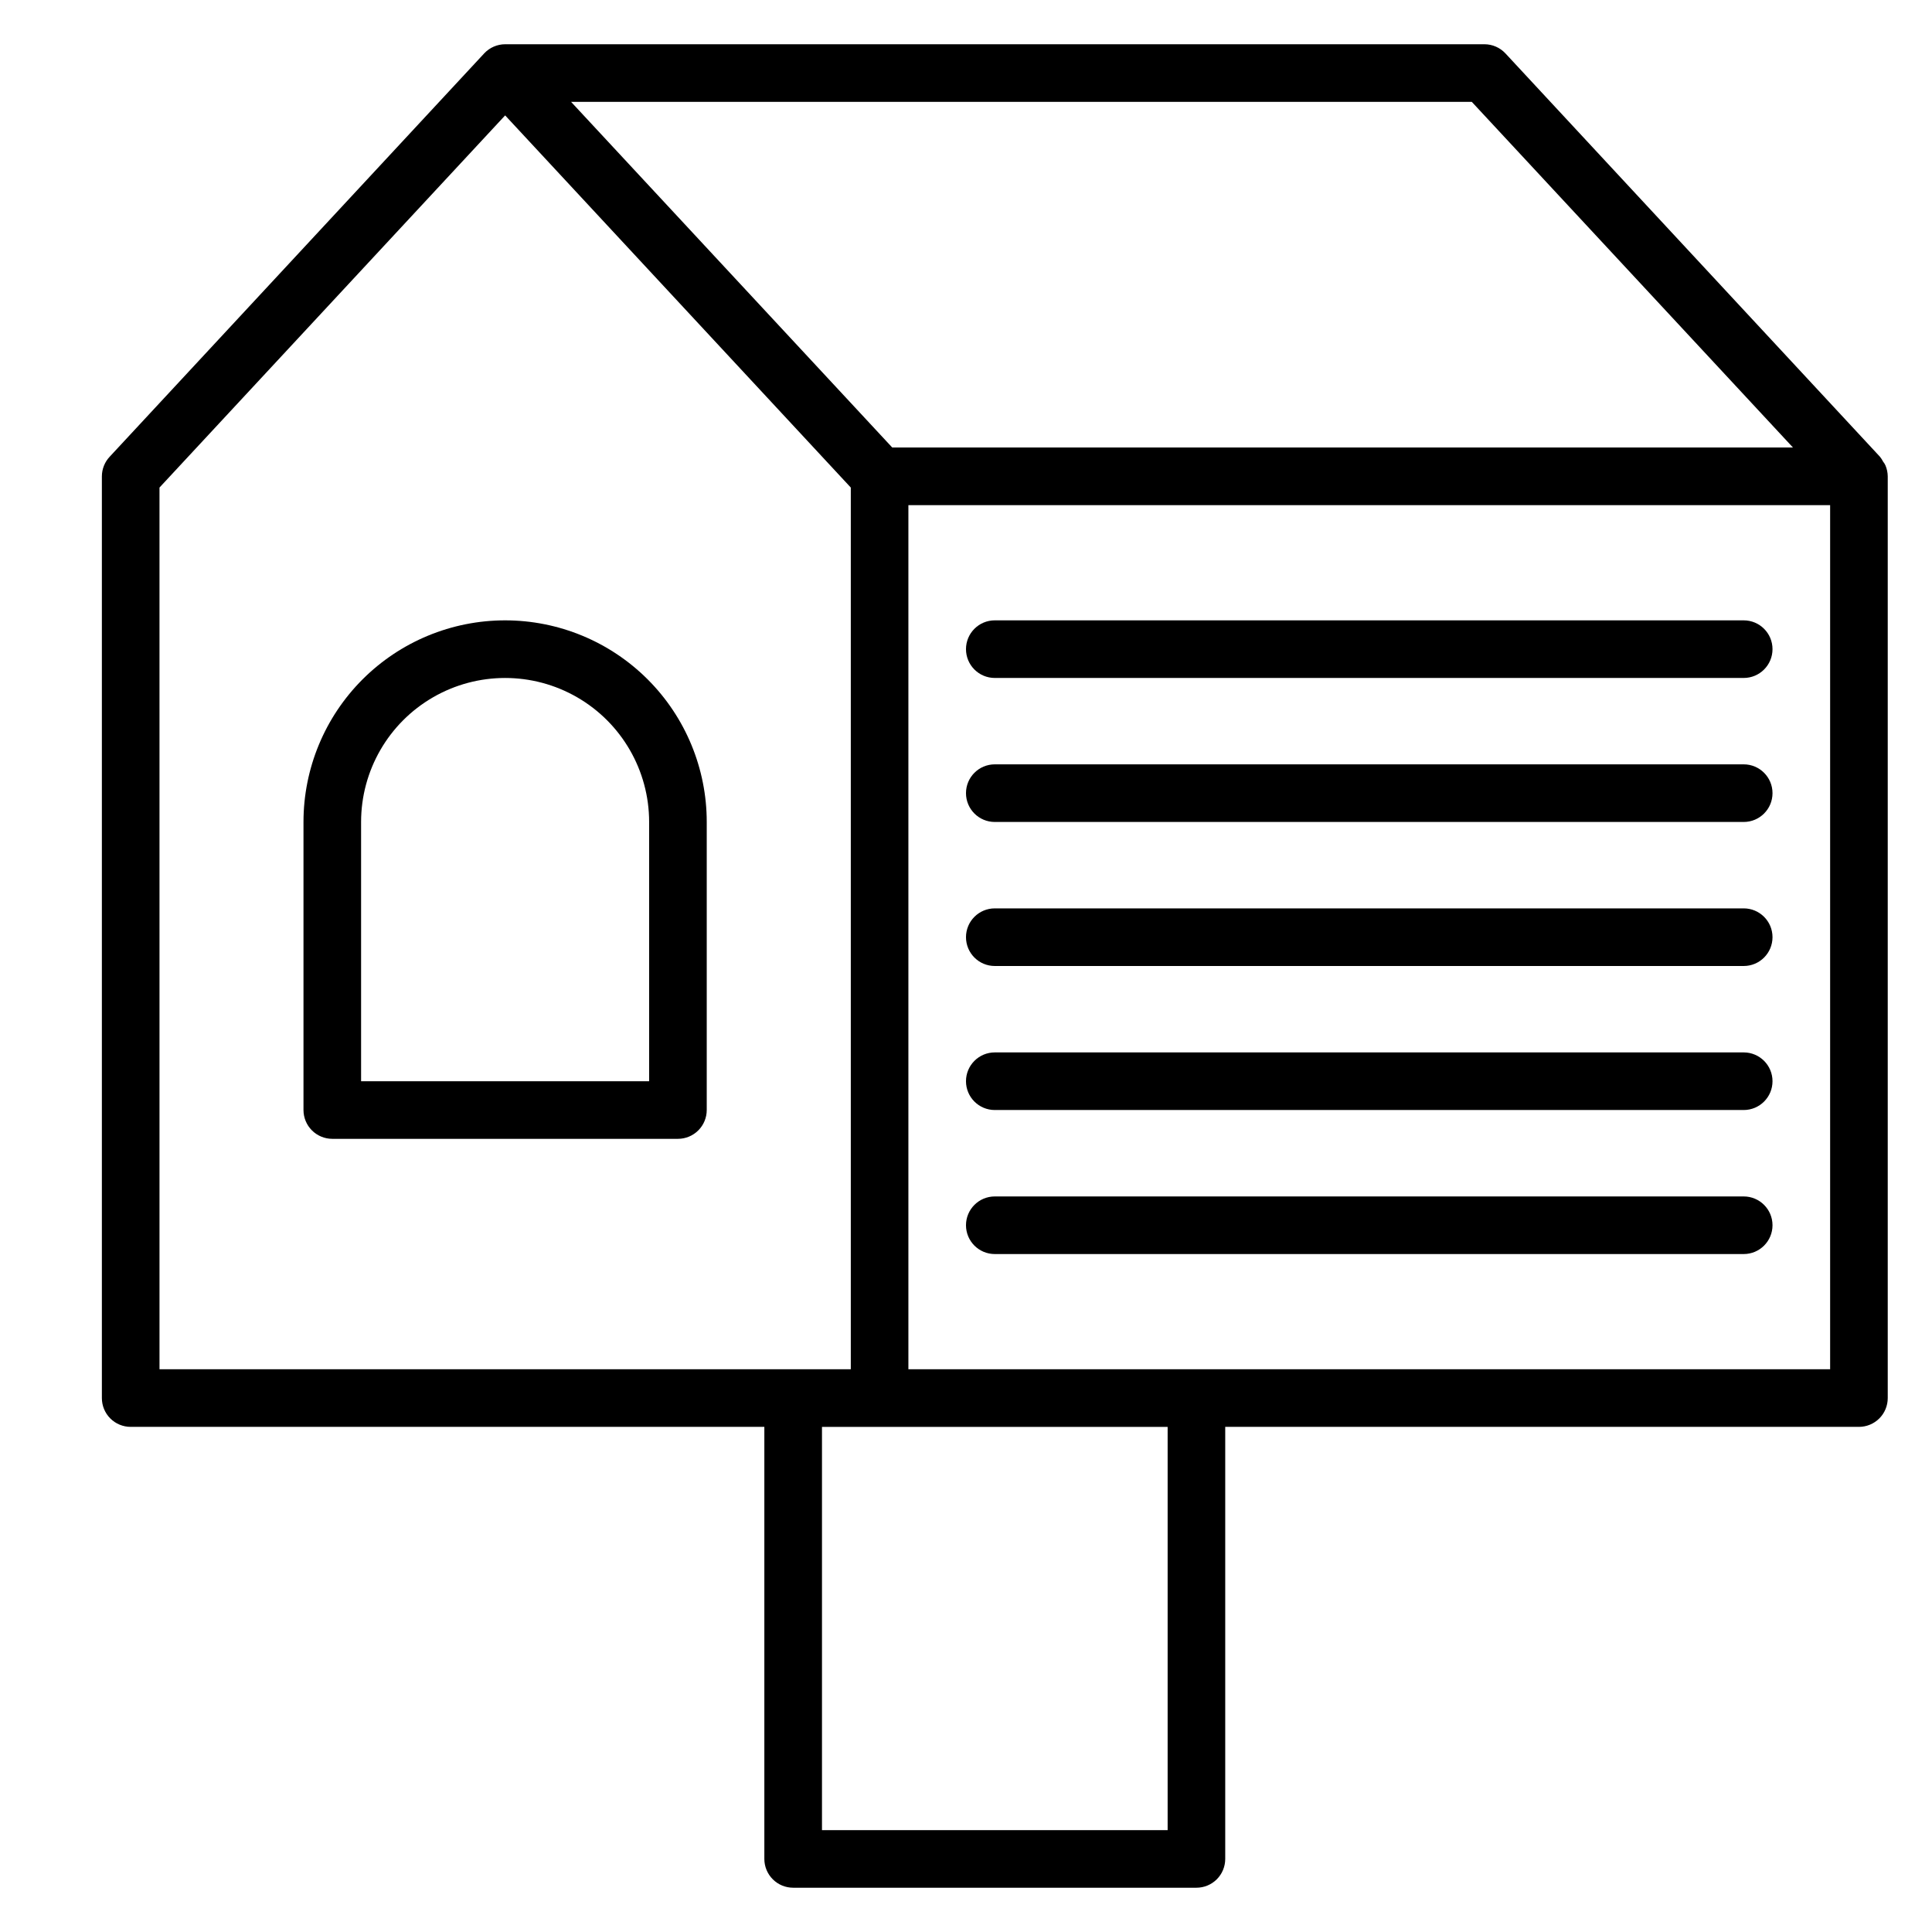
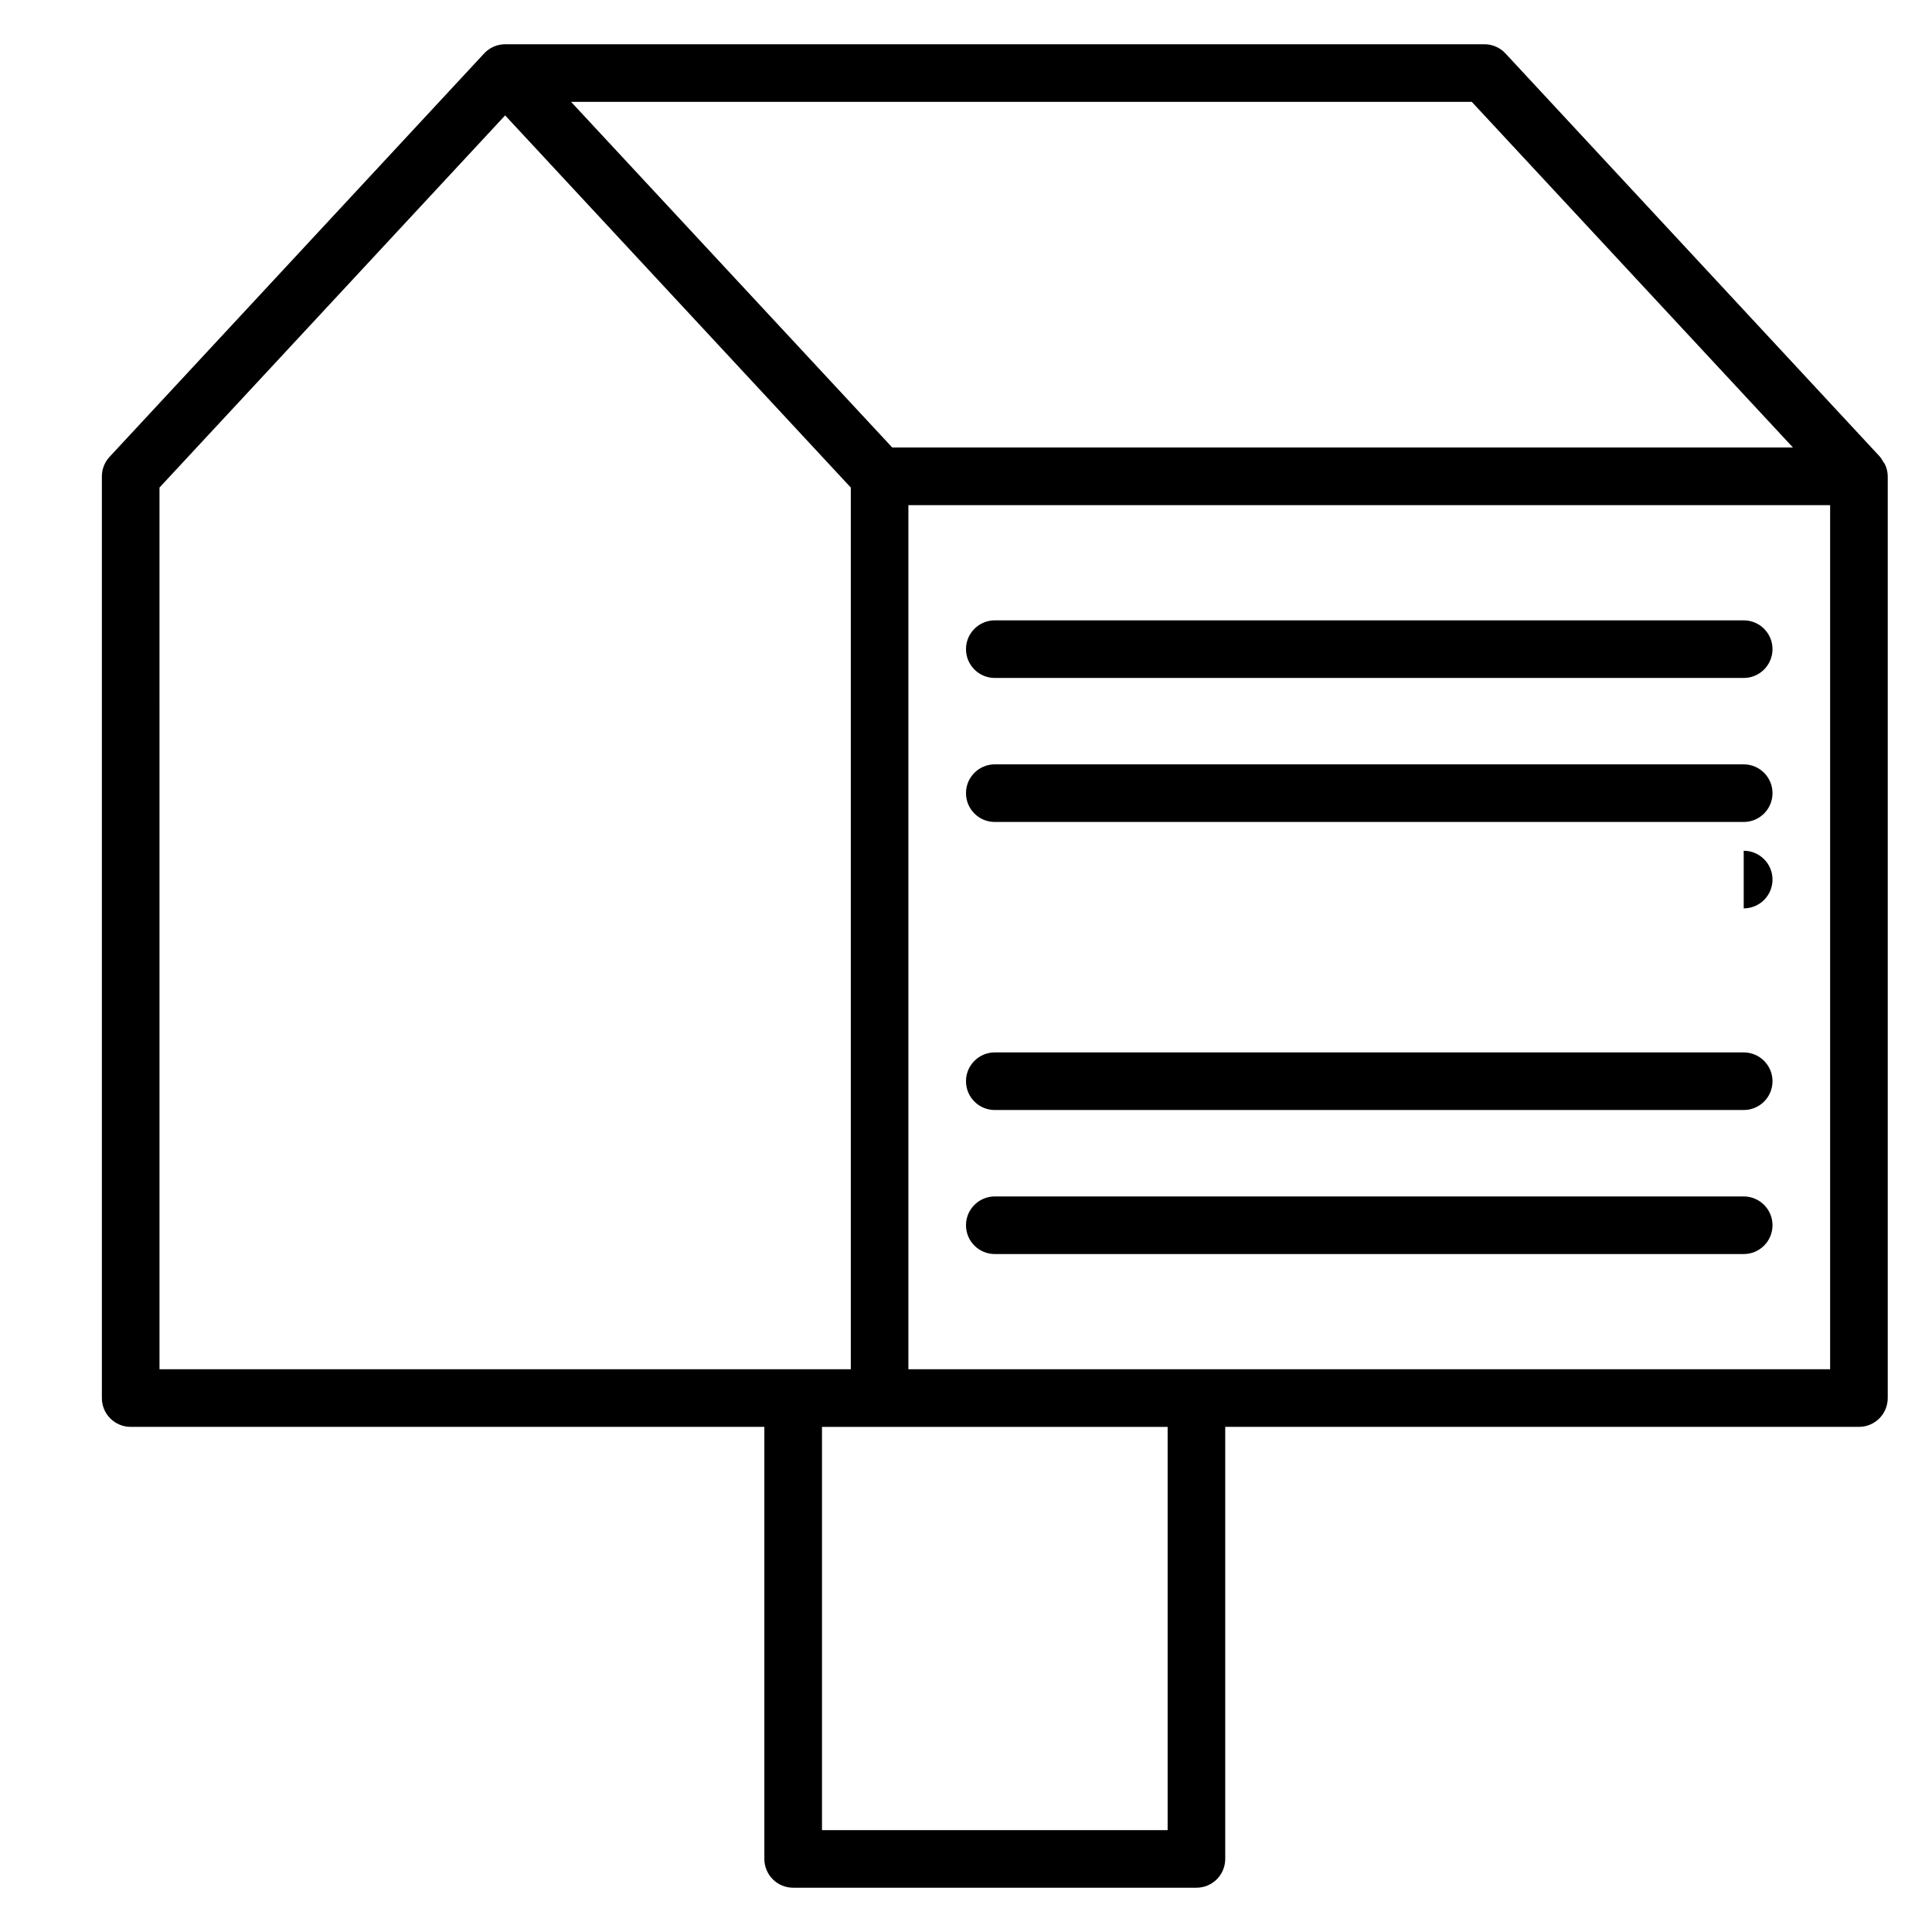
<svg xmlns="http://www.w3.org/2000/svg" fill="#000000" width="800px" height="800px" version="1.1" viewBox="144 144 512 512">
  <g>
    <path d="m643.66 267.33c-0.16-0.355-0.363-0.691-0.613-0.992-0.234-0.461-0.516-0.895-0.84-1.297l-99.234-106.87c-1.438-1.555-3.457-2.438-5.57-2.445h-259.54c-2.078 0.008-4.062 0.863-5.496 2.367l-99.234 106.87c-1.363 1.418-2.129 3.305-2.137 5.269v244.27c0 2.023 0.801 3.969 2.234 5.398 1.43 1.43 3.371 2.234 5.398 2.234h167.93v114.5c0 2.023 0.805 3.965 2.238 5.398 1.43 1.43 3.371 2.234 5.398 2.234h106.87c2.023 0 3.965-0.805 5.398-2.234 1.43-1.434 2.234-3.375 2.234-5.398v-114.5h167.94c2.023 0 3.965-0.805 5.398-2.234 1.43-1.43 2.234-3.375 2.234-5.398v-244.27c-0.012-1-0.219-1.984-0.609-2.902zm-24.504-4.731h-238.7l-85.113-91.602h238.7zm-432.89 10.609 91.602-98.625 91.602 98.625v233.66h-183.2zm267.17 355.8h-91.602v-106.87h91.602zm-68.703-122.14v-229h244.27v229z" />
-     <path d="m277.86 308.4c-14.172 0-27.762 5.629-37.785 15.648-10.02 10.02-15.648 23.613-15.648 37.785v76.332c0 2.027 0.805 3.969 2.234 5.398 1.434 1.434 3.375 2.238 5.398 2.238h91.602c2.023 0 3.965-0.805 5.398-2.238 1.43-1.43 2.234-3.371 2.234-5.398v-76.332c0-14.172-5.629-27.766-15.648-37.785-10.023-10.02-23.613-15.648-37.785-15.648zm38.168 122.14-76.336-0.004v-68.699c0-13.637 7.273-26.238 19.082-33.055 11.812-6.816 26.359-6.816 38.168 0 11.809 6.816 19.086 19.418 19.086 33.055z" />
    <path d="m606.1 308.4h-198.47c-4.215 0-7.633 3.414-7.633 7.633 0 4.215 3.418 7.633 7.633 7.633h198.47c4.215 0 7.633-3.418 7.633-7.633 0-4.219-3.418-7.633-7.633-7.633z" />
    <path d="m606.1 346.56h-198.47c-4.215 0-7.633 3.418-7.633 7.637 0 4.215 3.418 7.633 7.633 7.633h198.47c4.215 0 7.633-3.418 7.633-7.633 0-4.219-3.418-7.637-7.633-7.637z" />
-     <path d="m606.1 384.73h-198.47c-4.215 0-7.633 3.418-7.633 7.633 0 4.219 3.418 7.637 7.633 7.637h198.47c4.215 0 7.633-3.418 7.633-7.637 0-4.215-3.418-7.633-7.633-7.633z" />
+     <path d="m606.1 384.73h-198.47h198.47c4.215 0 7.633-3.418 7.633-7.637 0-4.215-3.418-7.633-7.633-7.633z" />
    <path d="m606.1 422.9h-198.47c-4.215 0-7.633 3.418-7.633 7.633 0 4.219 3.418 7.633 7.633 7.633h198.47c4.215 0 7.633-3.414 7.633-7.633 0-4.215-3.418-7.633-7.633-7.633z" />
    <path d="m606.1 461.07h-198.47c-4.215 0-7.633 3.418-7.633 7.633 0 4.215 3.418 7.633 7.633 7.633h198.47c4.215 0 7.633-3.418 7.633-7.633 0-4.215-3.418-7.633-7.633-7.633z" />
  </g>
</svg>